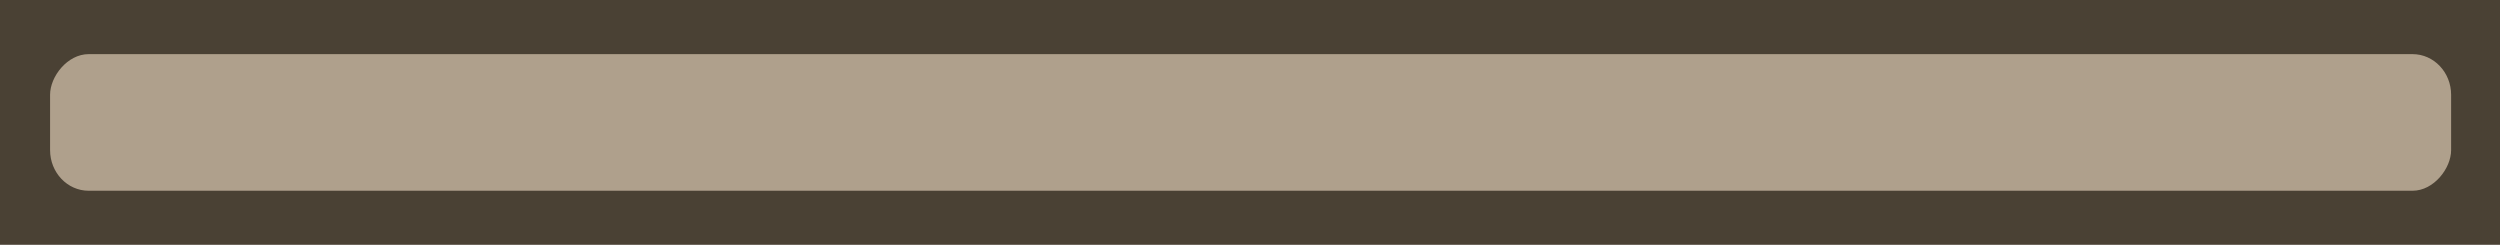
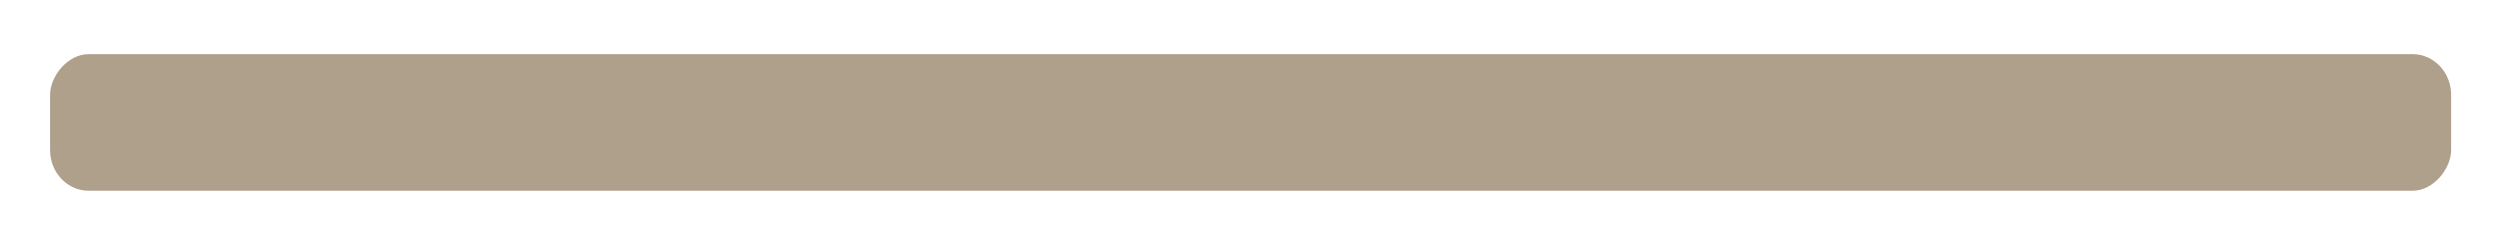
<svg xmlns="http://www.w3.org/2000/svg" xmlns:ns1="http://sodipodi.sourceforge.net/DTD/sodipodi-0.dtd" xmlns:ns2="http://www.inkscape.org/namespaces/inkscape" width="420" height="41.129" viewBox="0 0 111.125 10.882" version="1.1" id="svg1" ns1:docname="house_wall_2.5.svg" ns2:version="1.1.2 (0a00cf5339, 2022-02-04)">
  <ns1:namedview id="namedview7" pagecolor="#505050" bordercolor="#ffffff" borderopacity="1" ns2:pageshadow="0" ns2:pageopacity="0" ns2:pagecheckerboard="1" ns2:document-units="px" showgrid="false" units="px" ns2:zoom="2.7715883" ns2:cx="202.77182" ns2:cy="66.387926" ns2:window-width="2560" ns2:window-height="1372" ns2:window-x="0" ns2:window-y="0" ns2:window-maximized="1" ns2:current-layer="svg1" />
  <defs id="defs1" />
  <g id="g824" transform="scale(0.875,0.922)">
-     <rect style="display:inline;fill:#4a4134;fill-opacity:1;stroke-width:0.614" id="rect18794-2-5-8" width="127.061" height="11.806" x="-127.061" y="-11.806" ry="0" transform="scale(-1)" />
    <rect style="display:inline;fill:#afa08c;fill-opacity:1;stroke-width:0.449" id="rect18794-7-9-1-3" width="121.973" height="6.586" x="2.544" y="-9.196" ry="1.96" transform="scale(1,-1)" />
  </g>
</svg>